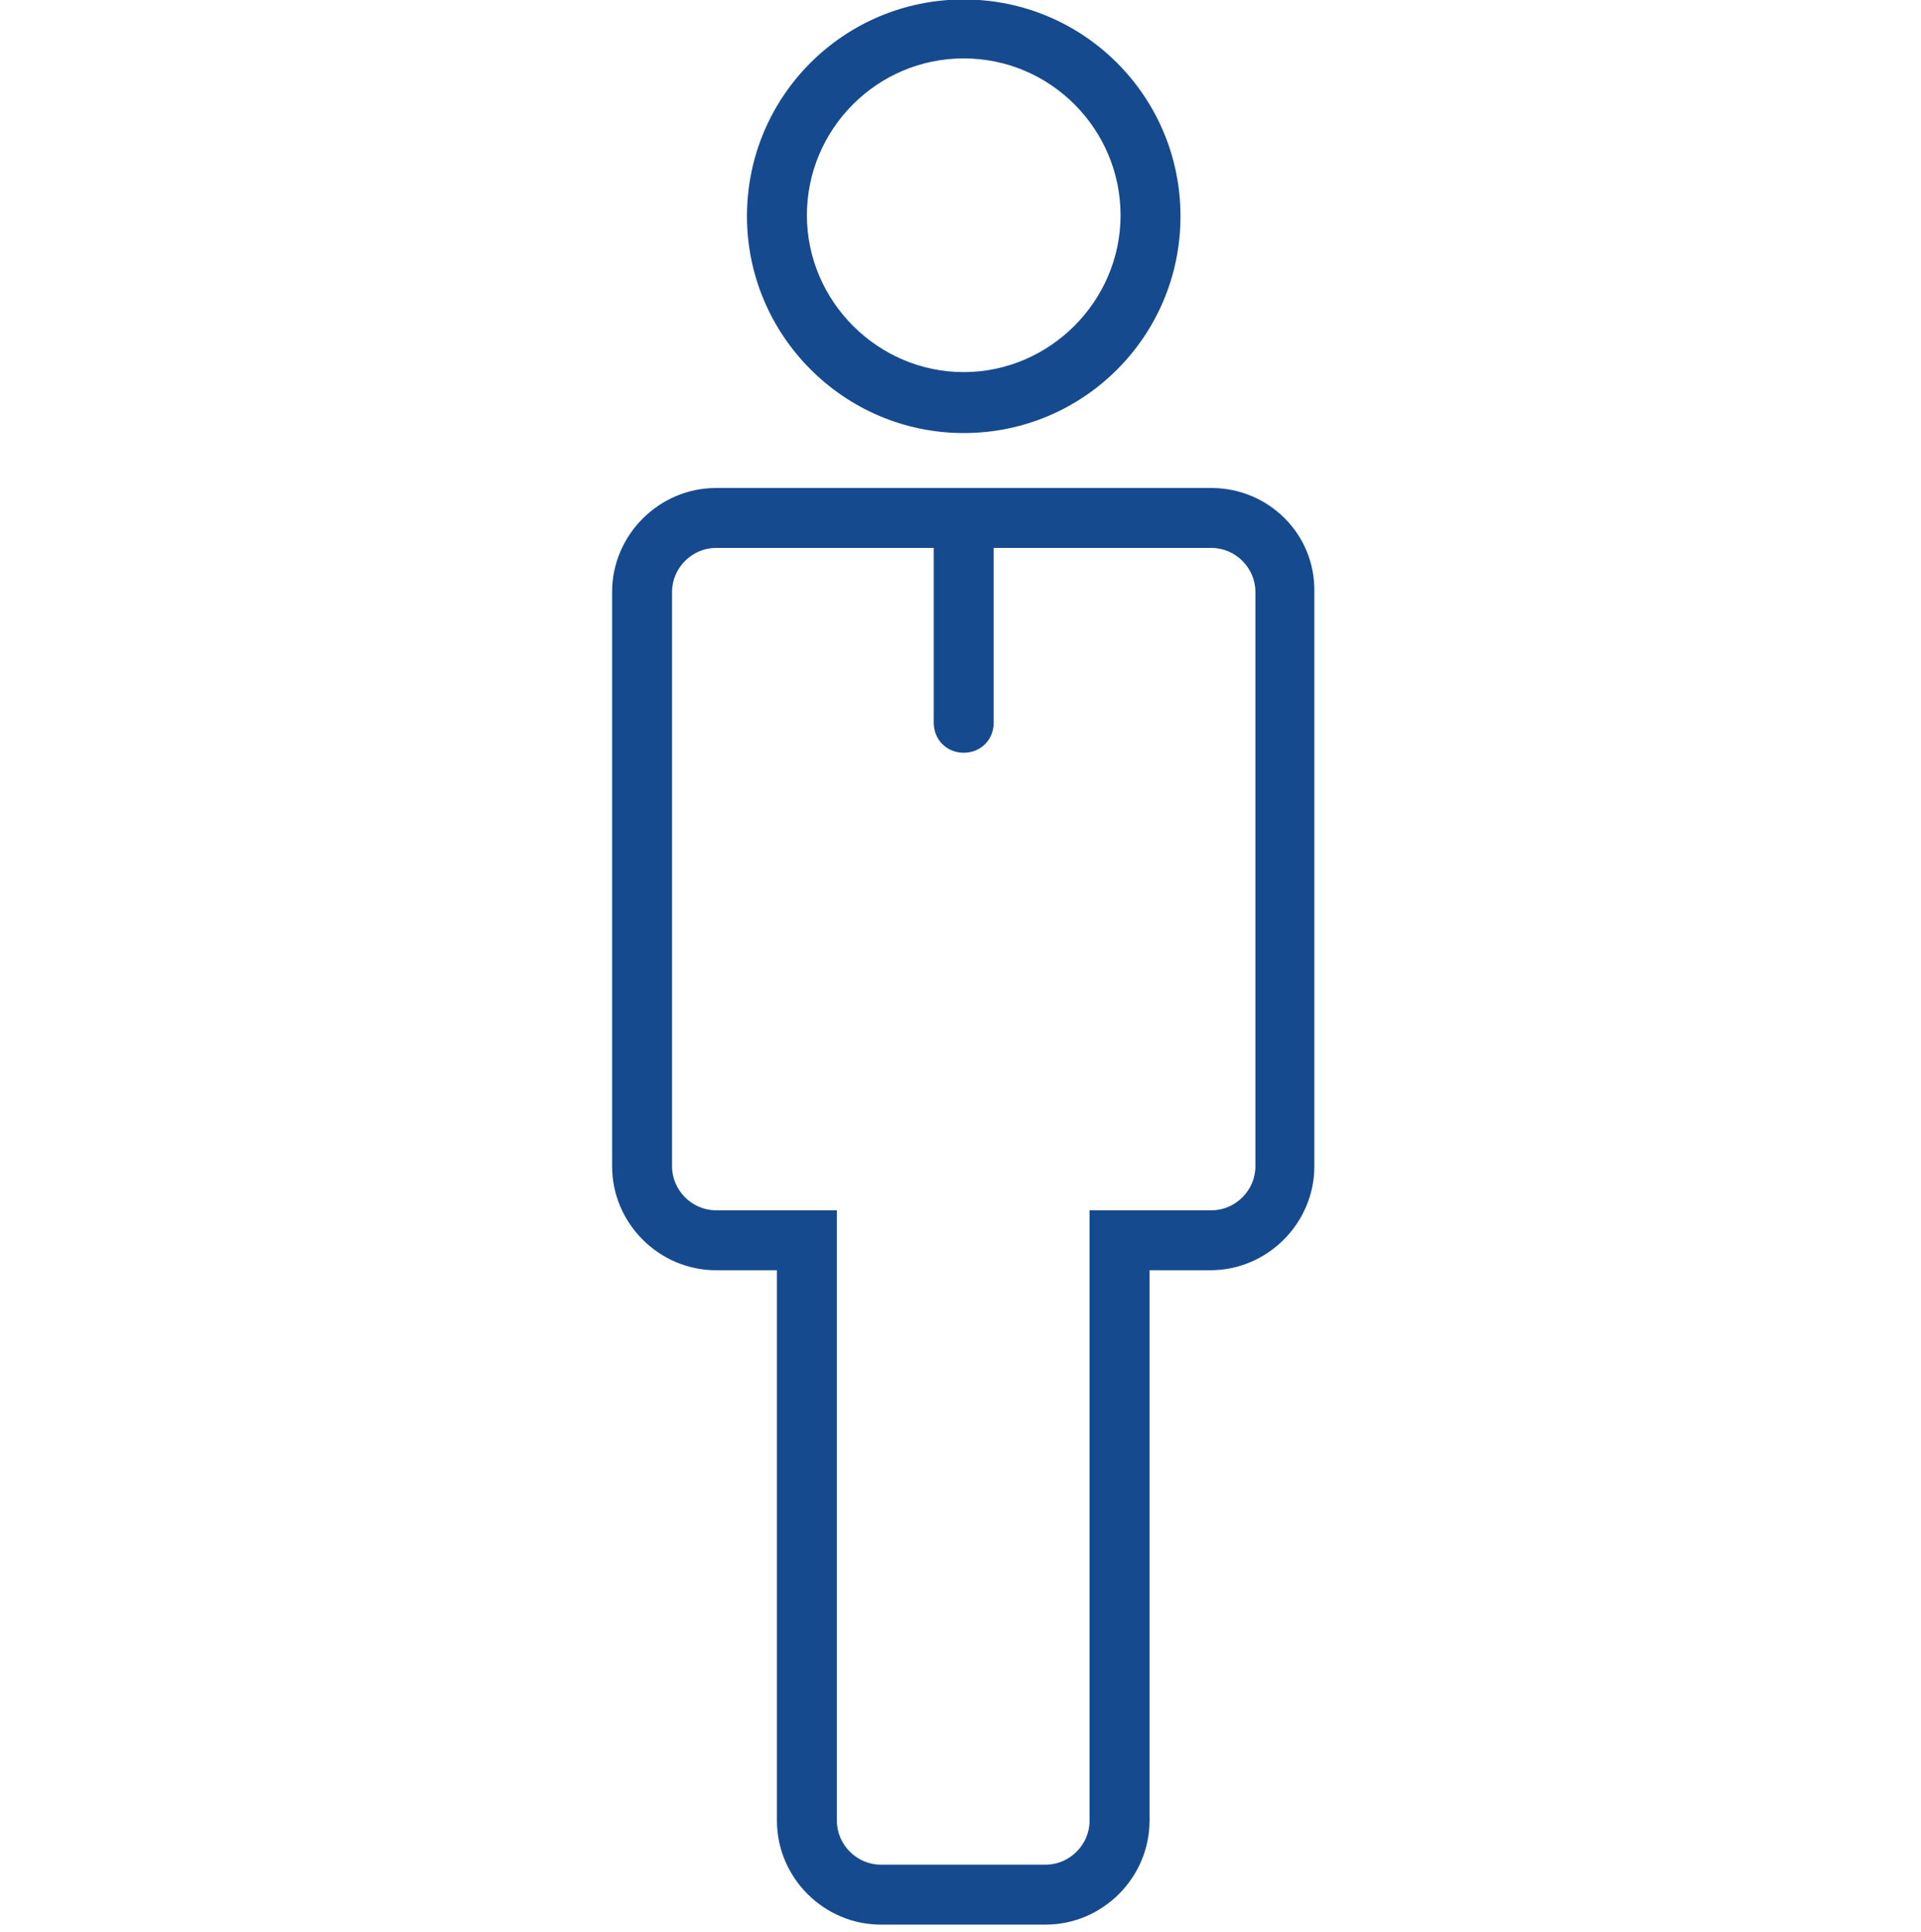
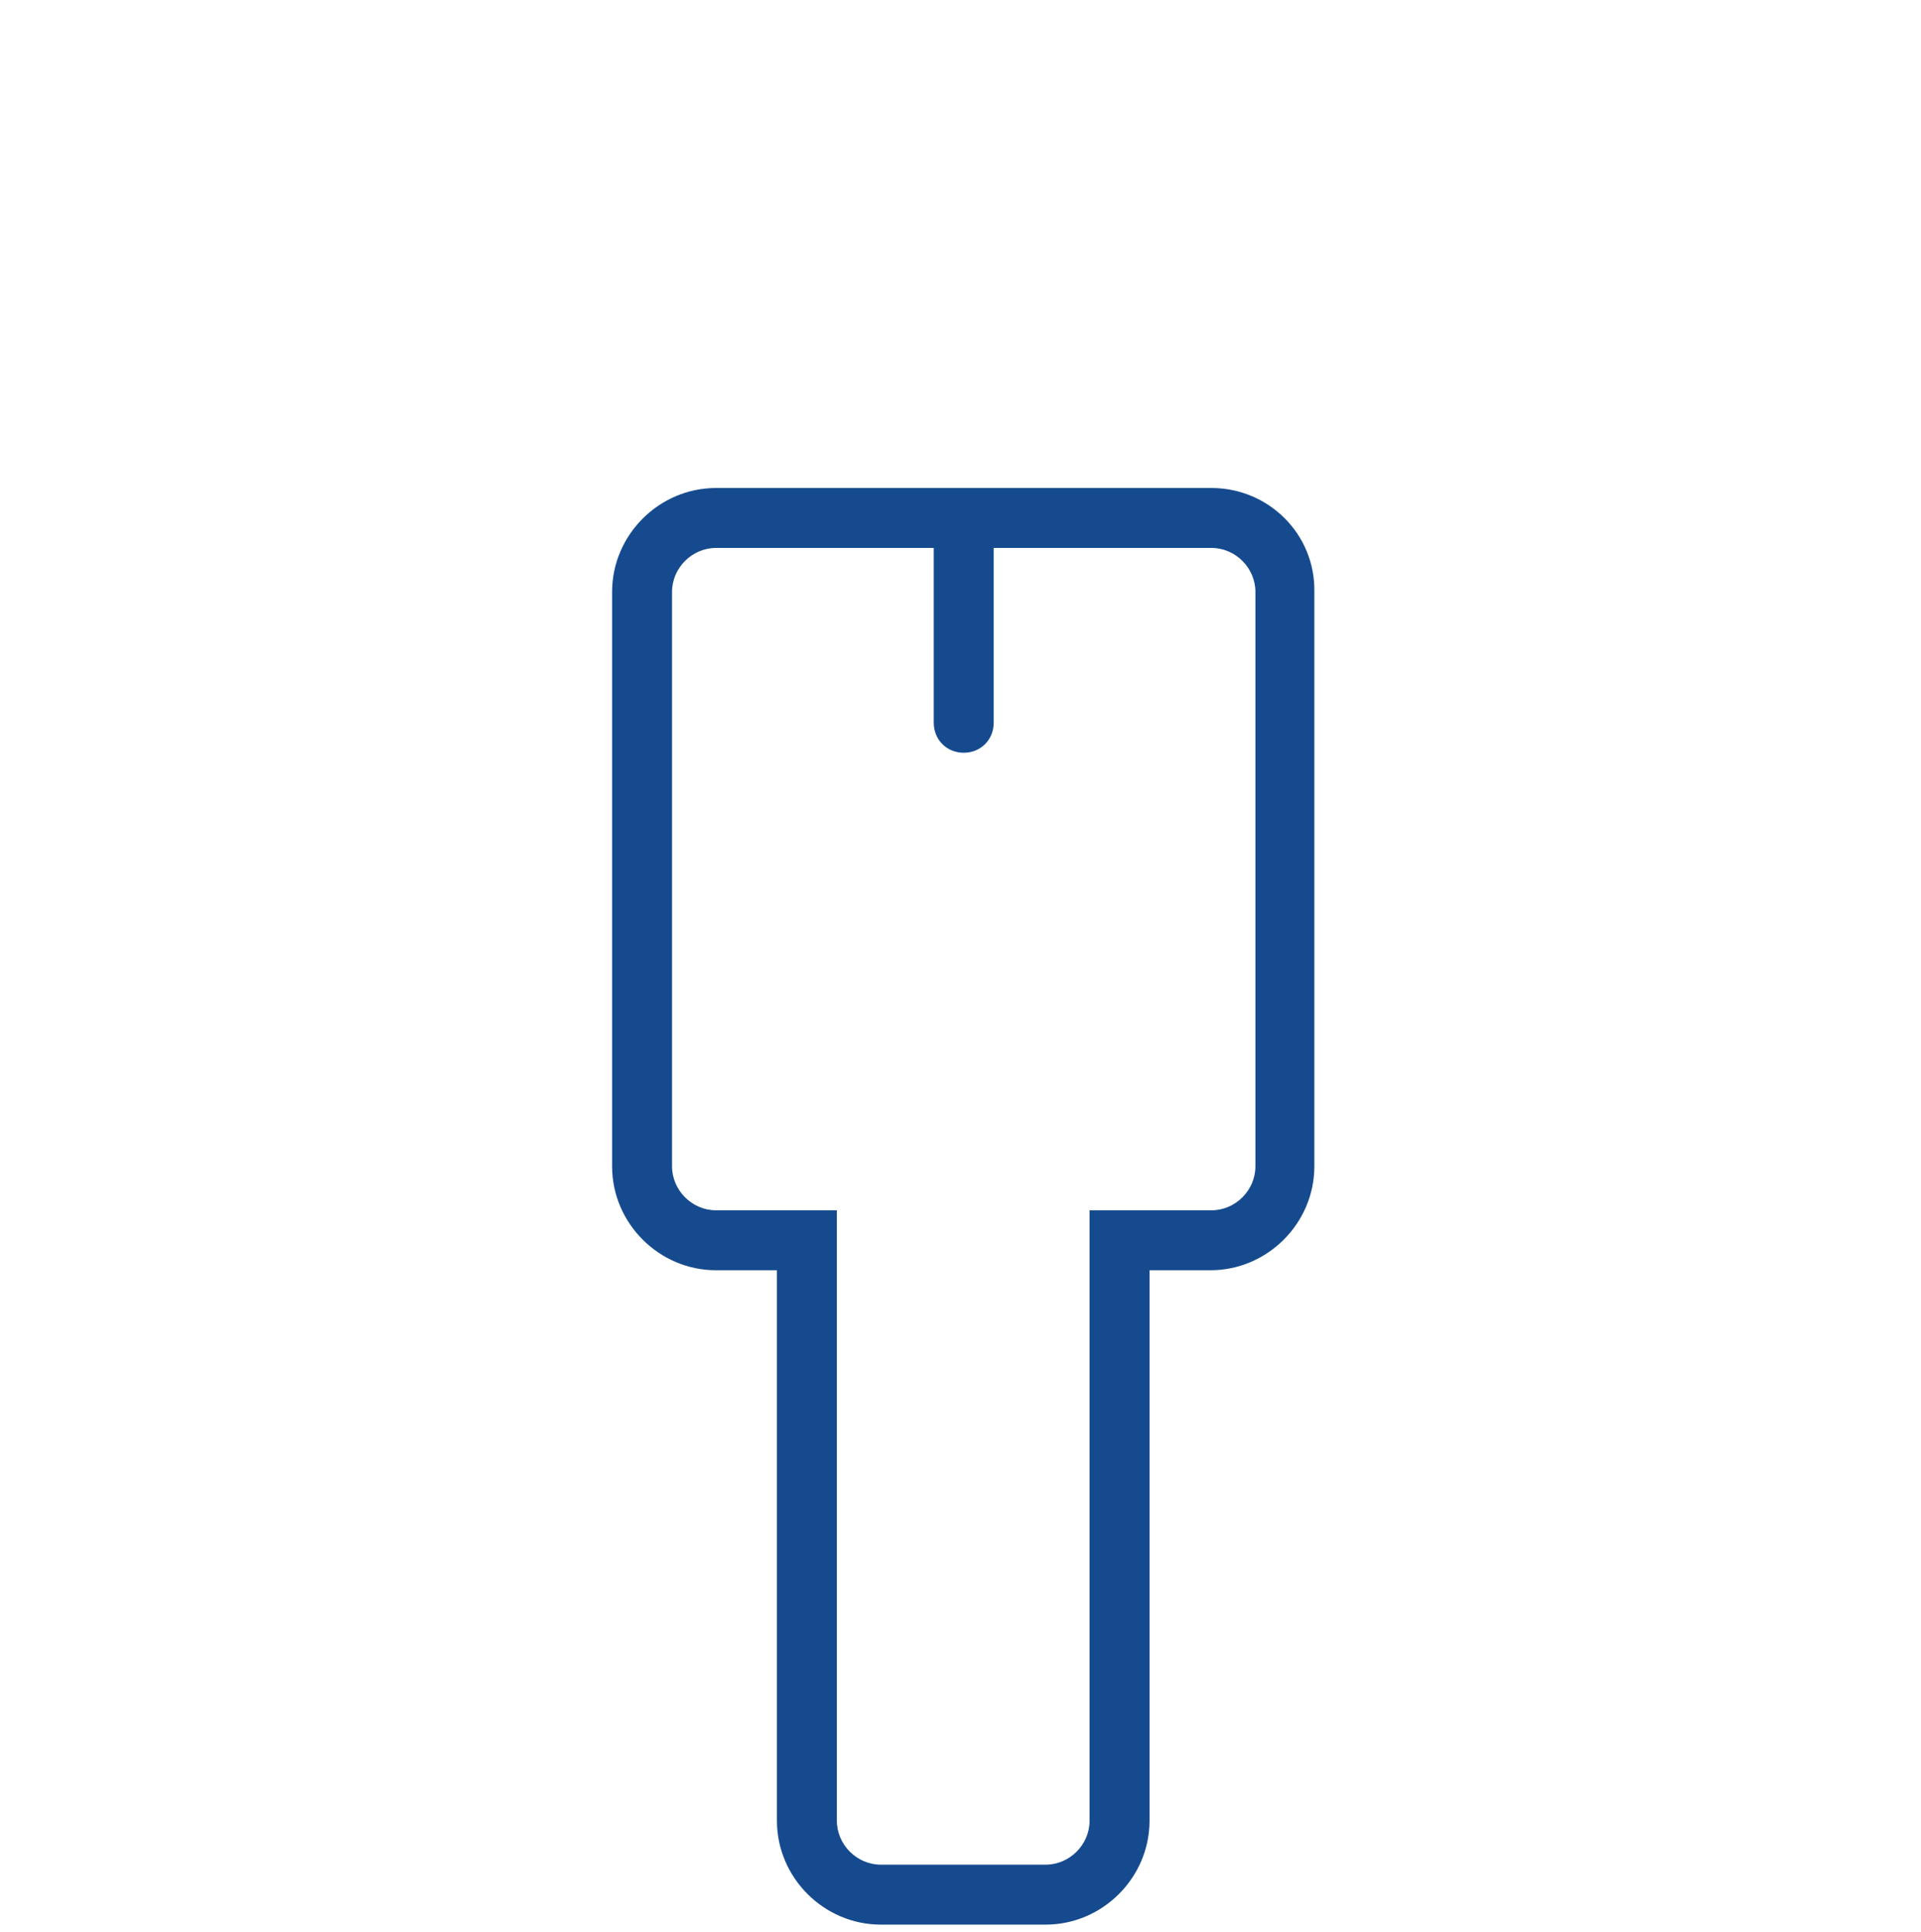
<svg xmlns="http://www.w3.org/2000/svg" xmlns:ns1="http://www.inkscape.org/namespaces/inkscape" xmlns:ns2="http://sodipodi.sourceforge.net/DTD/sodipodi-0.dtd" width="10mm" height="10.054mm" viewBox="0 0 10 10.054" version="1.1" id="svg1786" ns1:version="0.91 r13725" ns2:docname="felnott_Tg.svg">
  <defs id="defs1780" />
  <ns2:namedview id="base" pagecolor="#ffffff" bordercolor="#666666" borderopacity="1.0" ns1:pageopacity="0.0" ns1:pageshadow="2" ns1:zoom="0.98994949" ns1:cx="217.66146" ns1:cy="75.126771" ns1:document-units="mm" ns1:current-layer="layer1" showgrid="false" ns1:window-width="1366" ns1:window-height="715" ns1:window-x="1912" ns1:window-y="-8" ns1:window-maximized="1" />
  <g ns1:label="1. réteg" ns1:groupmode="layer" id="layer1" transform="translate(0,-286.946)">
    <g id="g5065-5" transform="matrix(0.052,0,0,0.052,-0.88,286.054)">
-       <path id="path5067-7" d="m 113.4,60.5 c 12,0 21.7,-9.7 21.7,-21.7 0,-12 -9.7,-21.7 -21.7,-21.7 -12,0 -21.7,9.7 -21.7,21.7 0,11.9 9.7,21.7 21.7,21.7 z m 0,-37.5 c 8.7,0 15.7,7.1 15.7,15.7 0,8.6 -7.1,15.7 -15.7,15.7 -8.6,0 -15.7,-7.1 -15.7,-15.7 0,-8.6 7,-15.7 15.7,-15.7 z" ns1:connector-curvature="0" style="fill:#164a8e" />
      <path id="path5069-8" d="m 138.2,66 -10.1,0 -3,0 -23.7,0 -12.8,0 c -5.7,0 -10.4,4.7 -10.4,10.4 l 0,57.5 c 0,5.7 4.7,10.4 10.4,10.4 l 6.1,0 0,55.1 c 0,5.7 4.7,10.4 10.4,10.4 l 6.1,0 4.3,0 6.1,0 c 5.7,0 10.4,-4.7 10.4,-10.4 l 0,-55.1 6.1,0 c 5.7,0 10.4,-4.7 10.4,-10.4 l 0,-57.5 C 148.6,70.6 143.9,66 138.2,66 Z m 4.4,67.9 c 0,2.4 -2,4.4 -4.4,4.4 l -6.2,0 -6,0 0,6 0,55.1 c 0,2.4 -2,4.4 -4.4,4.4 l -6.1,0 -4.3,0 -6.1,0 c -2.4,0 -4.4,-2 -4.4,-4.4 l 0,-55.1 0,-6 -6,0 -6.1,0 c -2.4,0 -4.4,-2 -4.4,-4.4 l 0,-57.5 c 0,-2.4 2,-4.4 4.4,-4.4 l 12.8,0 9,0 0,17.5 c 0,1.7 1.3,3 3,3 1.7,0 3,-1.3 3,-3 l 0,-17.5 8.7,0 3,0 10.1,0 c 2.4,0 4.4,2 4.4,4.4 z" ns1:connector-curvature="0" style="fill:#164a8e" />
    </g>
  </g>
</svg>